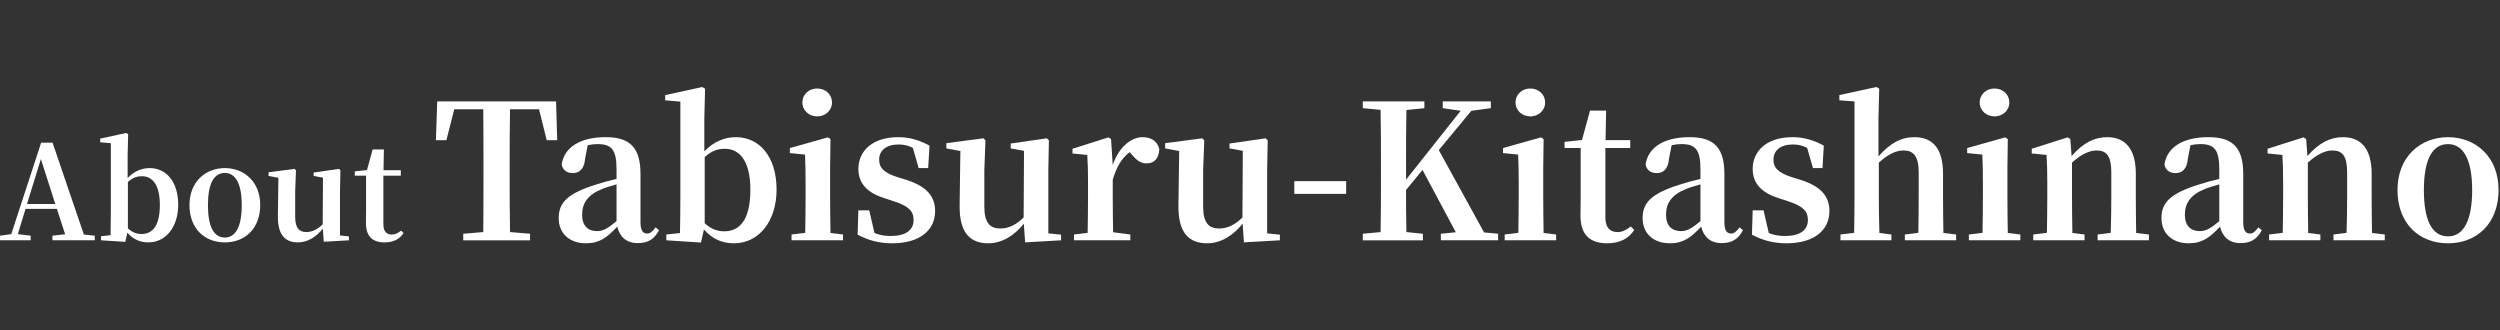
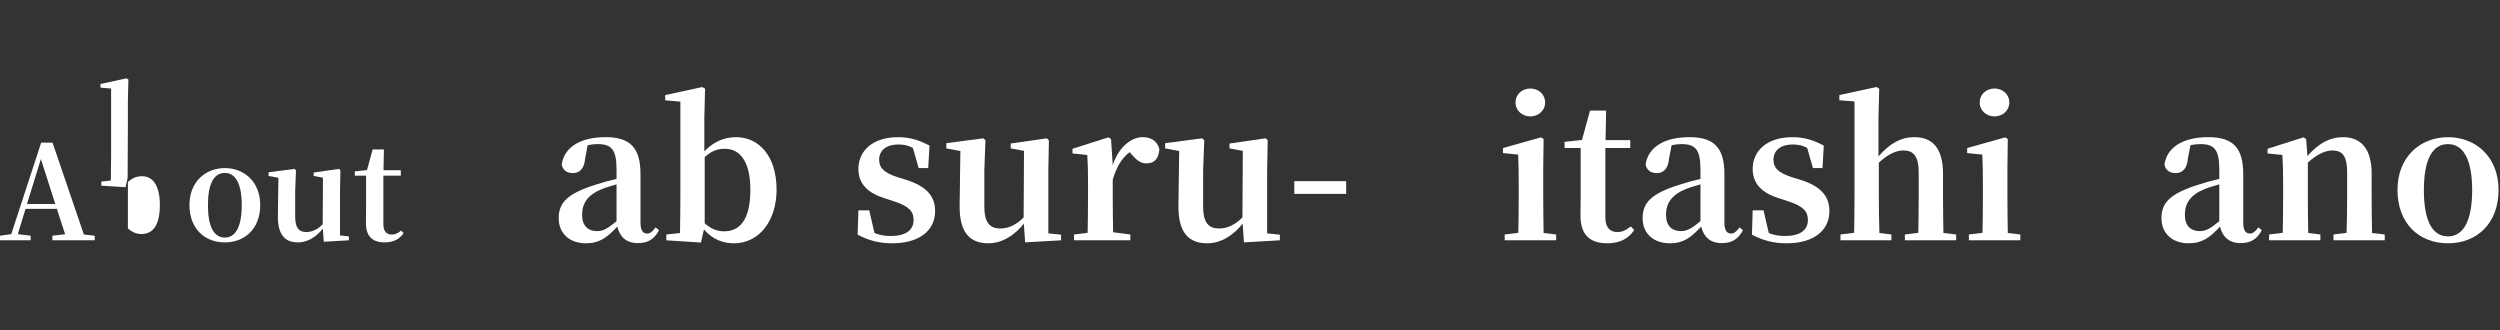
<svg xmlns="http://www.w3.org/2000/svg" id="a" viewBox="0 0 454.12 60">
  <rect x="0" y="0" width="454.12" height="60" fill="#333333" stroke="none" />
  <defs>
    <style>.b{fill:#fff;}.c{isolation:isolate;}</style>
  </defs>
  <g class="c">
    <path class="b" d="m17.21,42.816v.833h-7.688v-.833l2.309-.262-1.5-4.618h-5.689l-1.404,4.594,2.333.286v.833H0v-.833l2.047-.286,5.428-16.615h2.071l5.689,16.687,1.976.215Zm-7.165-5.761l-2.618-8.165-2.523,8.165h5.142Z" />
-     <path class="b" d="m23.182,32.343c1.19-1.262,2.595-1.81,4.023-1.81,2.928,0,5.166,2.404,5.166,6.665,0,3.951-2.19,6.832-5.428,6.832-1.356,0-2.713-.477-3.809-1.762l-.381,1.666-4.403-.285v-.738l1.737-.19c.024-1.381.048-3.356.048-4.665v-12.045l-1.928-.167v-.666l4.713-1.023.357.214-.095,3.785v4.189Zm.048,9.141c.809.737,1.618,1.023,2.476,1.023,1.785,0,3.332-1.19,3.332-5.284,0-3.643-1.356-5.214-3.237-5.214-.809,0-1.571.167-2.57,1.048v8.427Z" />
+     <path class="b" d="m23.182,32.343l-.381,1.666-4.403-.285v-.738l1.737-.19c.024-1.381.048-3.356.048-4.665v-12.045l-1.928-.167v-.666l4.713-1.023.357.214-.095,3.785v4.189Zm.048,9.141c.809.737,1.618,1.023,2.476,1.023,1.785,0,3.332-1.19,3.332-5.284,0-3.643-1.356-5.214-3.237-5.214-.809,0-1.571.167-2.57,1.048v8.427Z" />
    <path class="b" d="m34.415,37.246c0-4.261,2.952-6.713,6.427-6.713,3.452,0,6.427,2.428,6.427,6.713s-2.785,6.784-6.427,6.784c-3.689,0-6.427-2.523-6.427-6.784Zm9.498.023c0-3.928-1.143-5.855-3.071-5.855-1.976,0-3.071,1.928-3.071,5.855,0,3.952,1.095,5.88,3.071,5.88,1.928,0,3.071-1.928,3.071-5.88Z" />
    <path class="b" d="m63.381,42.936v.714l-4.57.262-.167-2.381c-1.143,1.452-2.738,2.5-4.499,2.5-2.285,0-3.713-1.262-3.666-4.832l.095-6.903-1.785-.333v-.667l4.713-.619.262.263-.143,3.809v4.617c0,2.095.738,2.785,2.047,2.785,1.071,0,2.071-.523,2.952-1.404l.048-8.474-1.69-.31v-.619l4.594-.667.262.263-.071,3.809v8.021l1.619.167Z" />
    <path class="b" d="m73.305,42.34c-.69,1.071-1.809,1.69-3.428,1.69-2.19,0-3.404-1.071-3.404-3.499,0-.762.024-1.429.024-2.381v-6.236h-2.047v-.785l2.213-.238,1.024-3.737h2.047l-.071,3.761h3.142v1h-3.166v8.808c0,1.333.595,1.88,1.547,1.88.619,0,1.047-.237,1.69-.714l.429.452Z" />
  </g>
  <g class="c">
-     <path class="b" d="m92.647,19.852c-.068,3.399-.068,6.867-.068,10.369v1.666c0,3.399,0,6.833.068,10.267l3.638.307v1.189h-12.137v-1.189l3.638-.307c.034-3.365.034-6.799.034-10.267v-1.666c0-3.434,0-6.936-.034-10.369h-5.27l-1.428,5.609h-1.904l.238-7.037h21.588l.204,7.037h-1.904l-1.394-5.609h-5.27Z" />
    <path class="b" d="m119.711,41.813c-.884,1.7-2.074,2.346-3.876,2.346-2.074,0-3.264-1.155-3.706-2.991-1.87,1.972-3.196,3.025-5.711,3.025-2.855,0-4.93-1.7-4.93-4.556,0-2.821,1.564-4.487,6.8-6.119,1.02-.34,2.379-.714,3.706-1.02v-1.734c0-3.604-.918-4.59-3.468-4.59-.578,0-1.156.068-1.768.204l-.476,2.448c-.136,1.869-1.054,2.617-2.21,2.617-1.122,0-1.836-.544-2.04-1.563.442-3.06,3.264-4.964,7.989-4.964,4.454,0,6.324,1.938,6.324,6.697v8.771c0,1.53.476,2.04,1.224,2.04.51,0,.918-.307,1.53-1.122l.612.51Zm-7.717-8.329c-1.02.306-1.972.578-2.55.816-2.686,1.054-3.706,2.617-3.706,4.726,0,2.005,1.088,2.957,2.72,2.957,1.122,0,1.972-.51,3.536-1.802v-6.697Z" />
    <path class="b" d="m127.939,27.501c1.7-1.802,3.706-2.584,5.746-2.584,4.181,0,7.377,3.434,7.377,9.52,0,5.644-3.127,9.757-7.751,9.757-1.938,0-3.875-.68-5.439-2.516l-.544,2.38-6.29-.408v-1.054l2.482-.272c.034-1.972.068-4.793.068-6.663v-17.202l-2.754-.238v-.951l6.731-1.462.51.306-.136,5.405v5.983Zm.068,13.055c1.156,1.054,2.312,1.462,3.536,1.462,2.55,0,4.76-1.7,4.76-7.547,0-5.202-1.938-7.445-4.624-7.445-1.156,0-2.244.237-3.672,1.495v12.035Z" />
-     <path class="b" d="m153.133,42.596v1.054h-9.349v-1.054l2.482-.306c.034-1.938.068-4.76.068-6.63v-2.414c0-2.176-.034-3.468-.102-5.167l-2.753-.272v-.918l6.901-1.938.476.306-.068,5.304v5.1c0,1.87.034,4.726.068,6.663l2.278.272Zm-7.377-23.968c0-1.53,1.224-2.55,2.686-2.55s2.686,1.02,2.686,2.55c0,1.462-1.224,2.516-2.686,2.516s-2.686-1.054-2.686-2.516Z" />
    <path class="b" d="m164.829,32.736c3.57,1.19,5.032,2.992,5.032,5.609,0,3.468-2.788,5.848-7.786,5.848-2.448,0-4.352-.544-6.289-1.563l.136-4.42h1.972l.952,4.113c.884.374,1.836.544,2.958.544,2.72,0,4.148-1.054,4.148-2.924,0-1.495-.782-2.447-3.434-3.331l-1.87-.612c-2.924-.918-4.726-2.55-4.726-5.304,0-3.264,2.55-5.779,7.208-5.779,2.176,0,3.841.544,5.711,1.53l-.238,4.079h-1.734l-1.054-3.671c-.816-.408-1.598-.612-2.583-.612-2.244,0-3.536,1.088-3.536,2.754,0,1.428.748,2.346,3.365,3.195l1.768.544Z" />
    <path class="b" d="m192.741,42.63v1.02l-6.527.374-.238-3.399c-1.632,2.073-3.91,3.569-6.425,3.569-3.264,0-5.304-1.802-5.236-6.901l.136-9.859-2.55-.476v-.952l6.731-.884.374.374-.204,5.439v6.596c0,2.991,1.054,3.978,2.924,3.978,1.53,0,2.958-.748,4.215-2.006l.068-12.103-2.414-.442v-.884l6.561-.952.374.374-.102,5.439v11.457l2.312.238Z" />
    <path class="b" d="m202.127,29.982c1.088-3.264,3.365-5.065,5.405-5.065,1.428,0,2.652.578,3.06,2.176-.102,1.53-.748,2.584-2.346,2.584-1.122,0-1.836-.646-2.686-1.632l-.374-.408c-1.428,1.122-2.346,2.618-3.06,4.998v3.025c0,1.836.034,4.59.068,6.527l3.127.408v1.054h-10.233v-1.054l2.482-.306c.034-1.938.068-4.76.068-6.63v-2.447c0-2.21-.034-3.435-.136-5.065l-2.686-.272v-.85l6.527-2.074.476.306.306,4.726Z" />
    <path class="b" d="m232.487,42.63v1.02l-6.527.374-.238-3.399c-1.632,2.073-3.91,3.569-6.426,3.569-3.264,0-5.303-1.802-5.235-6.901l.136-9.859-2.55-.476v-.952l6.731-.884.374.374-.204,5.439v6.596c0,2.991,1.054,3.978,2.923,3.978,1.53,0,2.958-.748,4.216-2.006l.068-12.103-2.414-.442v-.884l6.562-.952.373.374-.102,5.439v11.457l2.312.238Z" />
    <path class="b" d="m235.107,32.906h9.417v2.312h-9.417v-2.312Z" />
-     <path class="b" d="m272.13,42.46v1.189h-10.402v-1.189l2.72-.272-6.052-11.321-2.991,3.638c0,2.312,0,4.93.067,7.649l2.992.307v1.189h-10.913v-1.189l3.229-.307c.068-3.365.068-6.799.068-10.267v-1.666c0-3.399,0-6.833-.068-10.267l-3.229-.307v-1.224h11.185v1.224l-3.264.34c-.067,3.366-.067,6.8-.067,10.233v2.414l9.927-12.511-3.264-.477v-1.224h8.737v1.224l-3.536.477-5.915,7.139,8.227,14.959,2.55.238Z" />
    <path class="b" d="m282.671,42.596v1.054h-9.349v-1.054l2.481-.306c.034-1.938.068-4.76.068-6.63v-2.414c0-2.176-.034-3.468-.103-5.167l-2.753-.272v-.918l6.901-1.938.476.306-.068,5.304v5.1c0,1.87.034,4.726.068,6.663l2.277.272Zm-7.377-23.968c0-1.53,1.224-2.55,2.686-2.55s2.686,1.02,2.686,2.55c0,1.462-1.224,2.516-2.686,2.516s-2.686-1.054-2.686-2.516Z" />
    <path class="b" d="m296.85,41.779c-.986,1.53-2.584,2.414-4.896,2.414-3.128,0-4.862-1.53-4.862-4.997,0-1.088.034-2.04.034-3.4v-8.907h-2.924v-1.121l3.162-.341,1.462-5.337h2.924l-.103,5.371h4.488v1.428h-4.522v12.579c0,1.904.851,2.686,2.21,2.686.884,0,1.496-.34,2.414-1.02l.612.646Z" />
    <path class="b" d="m316.602,41.813c-.884,1.7-2.074,2.346-3.876,2.346-2.073,0-3.264-1.155-3.705-2.991-1.87,1.972-3.196,3.025-5.712,3.025-2.855,0-4.929-1.7-4.929-4.556,0-2.821,1.563-4.487,6.799-6.119,1.02-.34,2.38-.714,3.706-1.02v-1.734c0-3.604-.918-4.59-3.468-4.59-.578,0-1.156.068-1.769.204l-.476,2.448c-.136,1.869-1.054,2.617-2.21,2.617-1.122,0-1.836-.544-2.039-1.563.441-3.06,3.264-4.964,7.988-4.964,4.454,0,6.324,1.938,6.324,6.697v8.771c0,1.53.476,2.04,1.224,2.04.51,0,.918-.307,1.529-1.122l.612.51Zm-7.717-8.329c-1.021.306-1.973.578-2.55.816-2.687,1.054-3.706,2.617-3.706,4.726,0,2.005,1.088,2.957,2.72,2.957,1.122,0,1.972-.51,3.536-1.802v-6.697Z" />
    <path class="b" d="m327.279,32.736c3.569,1.19,5.031,2.992,5.031,5.609,0,3.468-2.788,5.848-7.785,5.848-2.448,0-4.352-.544-6.289-1.563l.136-4.42h1.972l.952,4.113c.884.374,1.836.544,2.957.544,2.72,0,4.148-1.054,4.148-2.924,0-1.495-.782-2.447-3.434-3.331l-1.87-.612c-2.924-.918-4.726-2.55-4.726-5.304,0-3.264,2.55-5.779,7.207-5.779,2.176,0,3.842.544,5.712,1.53l-.238,4.079h-1.733l-1.055-3.671c-.815-.408-1.598-.612-2.583-.612-2.244,0-3.536,1.088-3.536,2.754,0,1.428.748,2.346,3.366,3.195l1.768.544Z" />
    <path class="b" d="m355.328,42.596v1.054h-9.315v-1.054l2.448-.306c.034-1.904.067-4.692.067-6.63v-4.352c0-2.958-.985-3.978-2.753-3.978-1.36,0-2.822.68-4.488,2.21v6.119c0,1.87.034,4.726.103,6.663l2.176.272v1.054h-9.247v-1.054l2.481-.306c.034-1.938.068-4.76.068-6.63v-17.236l-2.754-.204v-.951l6.731-1.462.51.306-.136,5.405v6.901c2.04-2.346,4.045-3.502,6.527-3.502,3.229,0,5.201,1.938,5.201,6.664v4.079c0,1.938.034,4.726.068,6.663l2.312.272Z" />
    <path class="b" d="m366.99,42.596v1.054h-9.349v-1.054l2.481-.306c.034-1.938.068-4.76.068-6.63v-2.414c0-2.176-.034-3.468-.103-5.167l-2.753-.272v-.918l6.901-1.938.476.306-.068,5.304v5.1c0,1.87.034,4.726.068,6.663l2.277.272Zm-7.377-23.968c0-1.53,1.224-2.55,2.686-2.55s2.686,1.02,2.686,2.55c0,1.462-1.224,2.516-2.686,2.516s-2.686-1.054-2.686-2.516Z" />
-     <path class="b" d="m390.346,42.596v1.054h-9.314v-1.054l2.38-.306c.067-1.904.102-4.692.102-6.63v-4.352c0-2.958-.85-3.978-2.686-3.978-1.258,0-2.788.68-4.453,2.21v6.119c0,1.87.033,4.726.067,6.663l2.21.272v1.054h-9.315v-1.054l2.482-.306c.033-1.938.067-4.76.067-6.63v-2.447c0-2.21-.034-3.435-.136-5.065l-2.686-.272v-.85l6.527-2.074.476.306.238,3.094c2.142-2.481,4.249-3.434,6.459-3.434,3.196,0,5.202,2.04,5.202,6.596v4.147c0,1.938.033,4.726.067,6.663l2.312.272Z" />
    <path class="b" d="m410.849,41.813c-.885,1.7-2.074,2.346-3.876,2.346-2.074,0-3.264-1.155-3.706-2.991-1.869,1.972-3.195,3.025-5.711,3.025-2.855,0-4.93-1.7-4.93-4.556,0-2.821,1.563-4.487,6.8-6.119,1.02-.34,2.379-.714,3.705-1.02v-1.734c0-3.604-.918-4.59-3.468-4.59-.578,0-1.155.068-1.768.204l-.476,2.448c-.137,1.869-1.055,2.617-2.21,2.617-1.122,0-1.836-.544-2.04-1.563.442-3.06,3.264-4.964,7.989-4.964,4.453,0,6.323,1.938,6.323,6.697v8.771c0,1.53.476,2.04,1.224,2.04.511,0,.918-.307,1.53-1.122l.612.51Zm-7.718-8.329c-1.02.306-1.972.578-2.55.816-2.686,1.054-3.705,2.617-3.705,4.726,0,2.005,1.088,2.957,2.72,2.957,1.121,0,1.972-.51,3.535-1.802v-6.697Z" />
    <path class="b" d="m433.186,42.596v1.054h-9.315v-1.054l2.38-.306c.068-1.904.103-4.692.103-6.63v-4.352c0-2.958-.851-3.978-2.687-3.978-1.258,0-2.787.68-4.453,2.21v6.119c0,1.87.034,4.726.068,6.663l2.209.272v1.054h-9.314v-1.054l2.481-.306c.034-1.938.068-4.76.068-6.63v-2.447c0-2.21-.034-3.435-.136-5.065l-2.687-.272v-.85l6.527-2.074.477.306.237,3.094c2.143-2.481,4.25-3.434,6.46-3.434,3.195,0,5.201,2.04,5.201,6.596v4.147c0,1.938.034,4.726.068,6.663l2.312.272Z" />
    <path class="b" d="m435.5,34.504c0-6.085,4.215-9.587,9.179-9.587,4.93,0,9.179,3.468,9.179,9.587s-3.978,9.689-9.179,9.689c-5.27,0-9.179-3.604-9.179-9.689Zm13.564.034c0-5.609-1.632-8.363-4.386-8.363-2.821,0-4.386,2.754-4.386,8.363,0,5.644,1.564,8.397,4.386,8.397,2.754,0,4.386-2.754,4.386-8.397Z" />
  </g>
</svg>